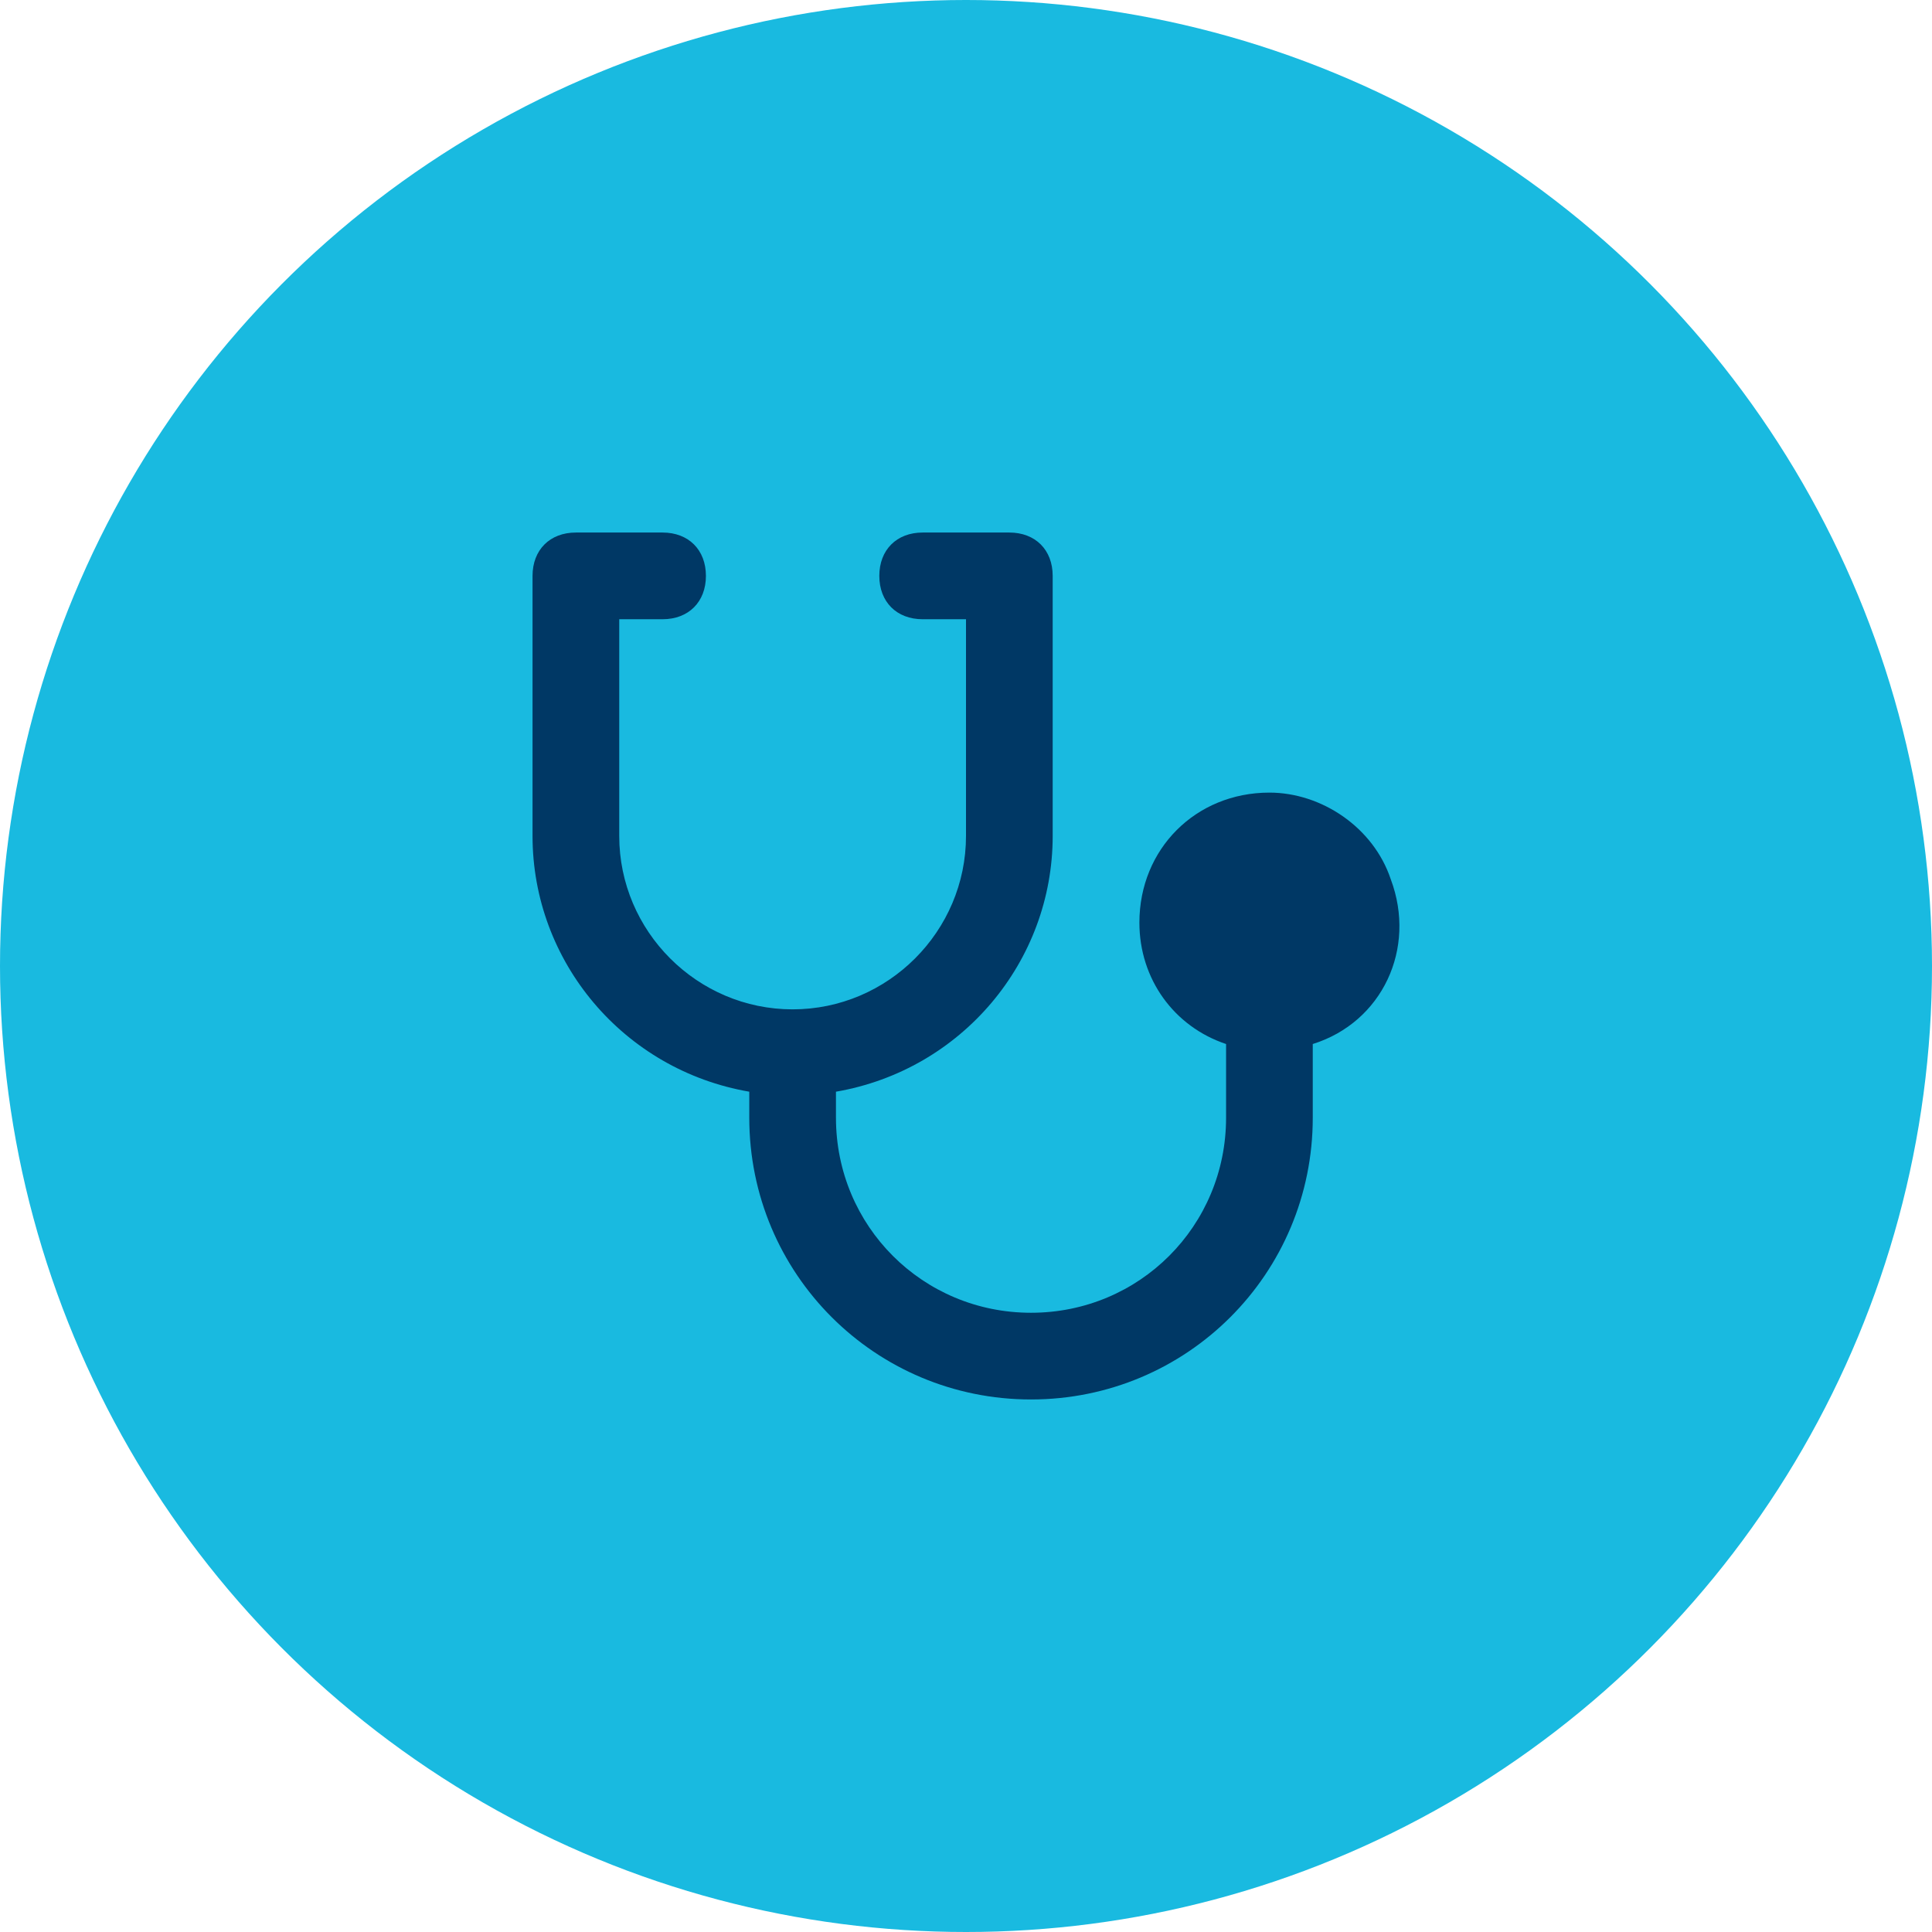
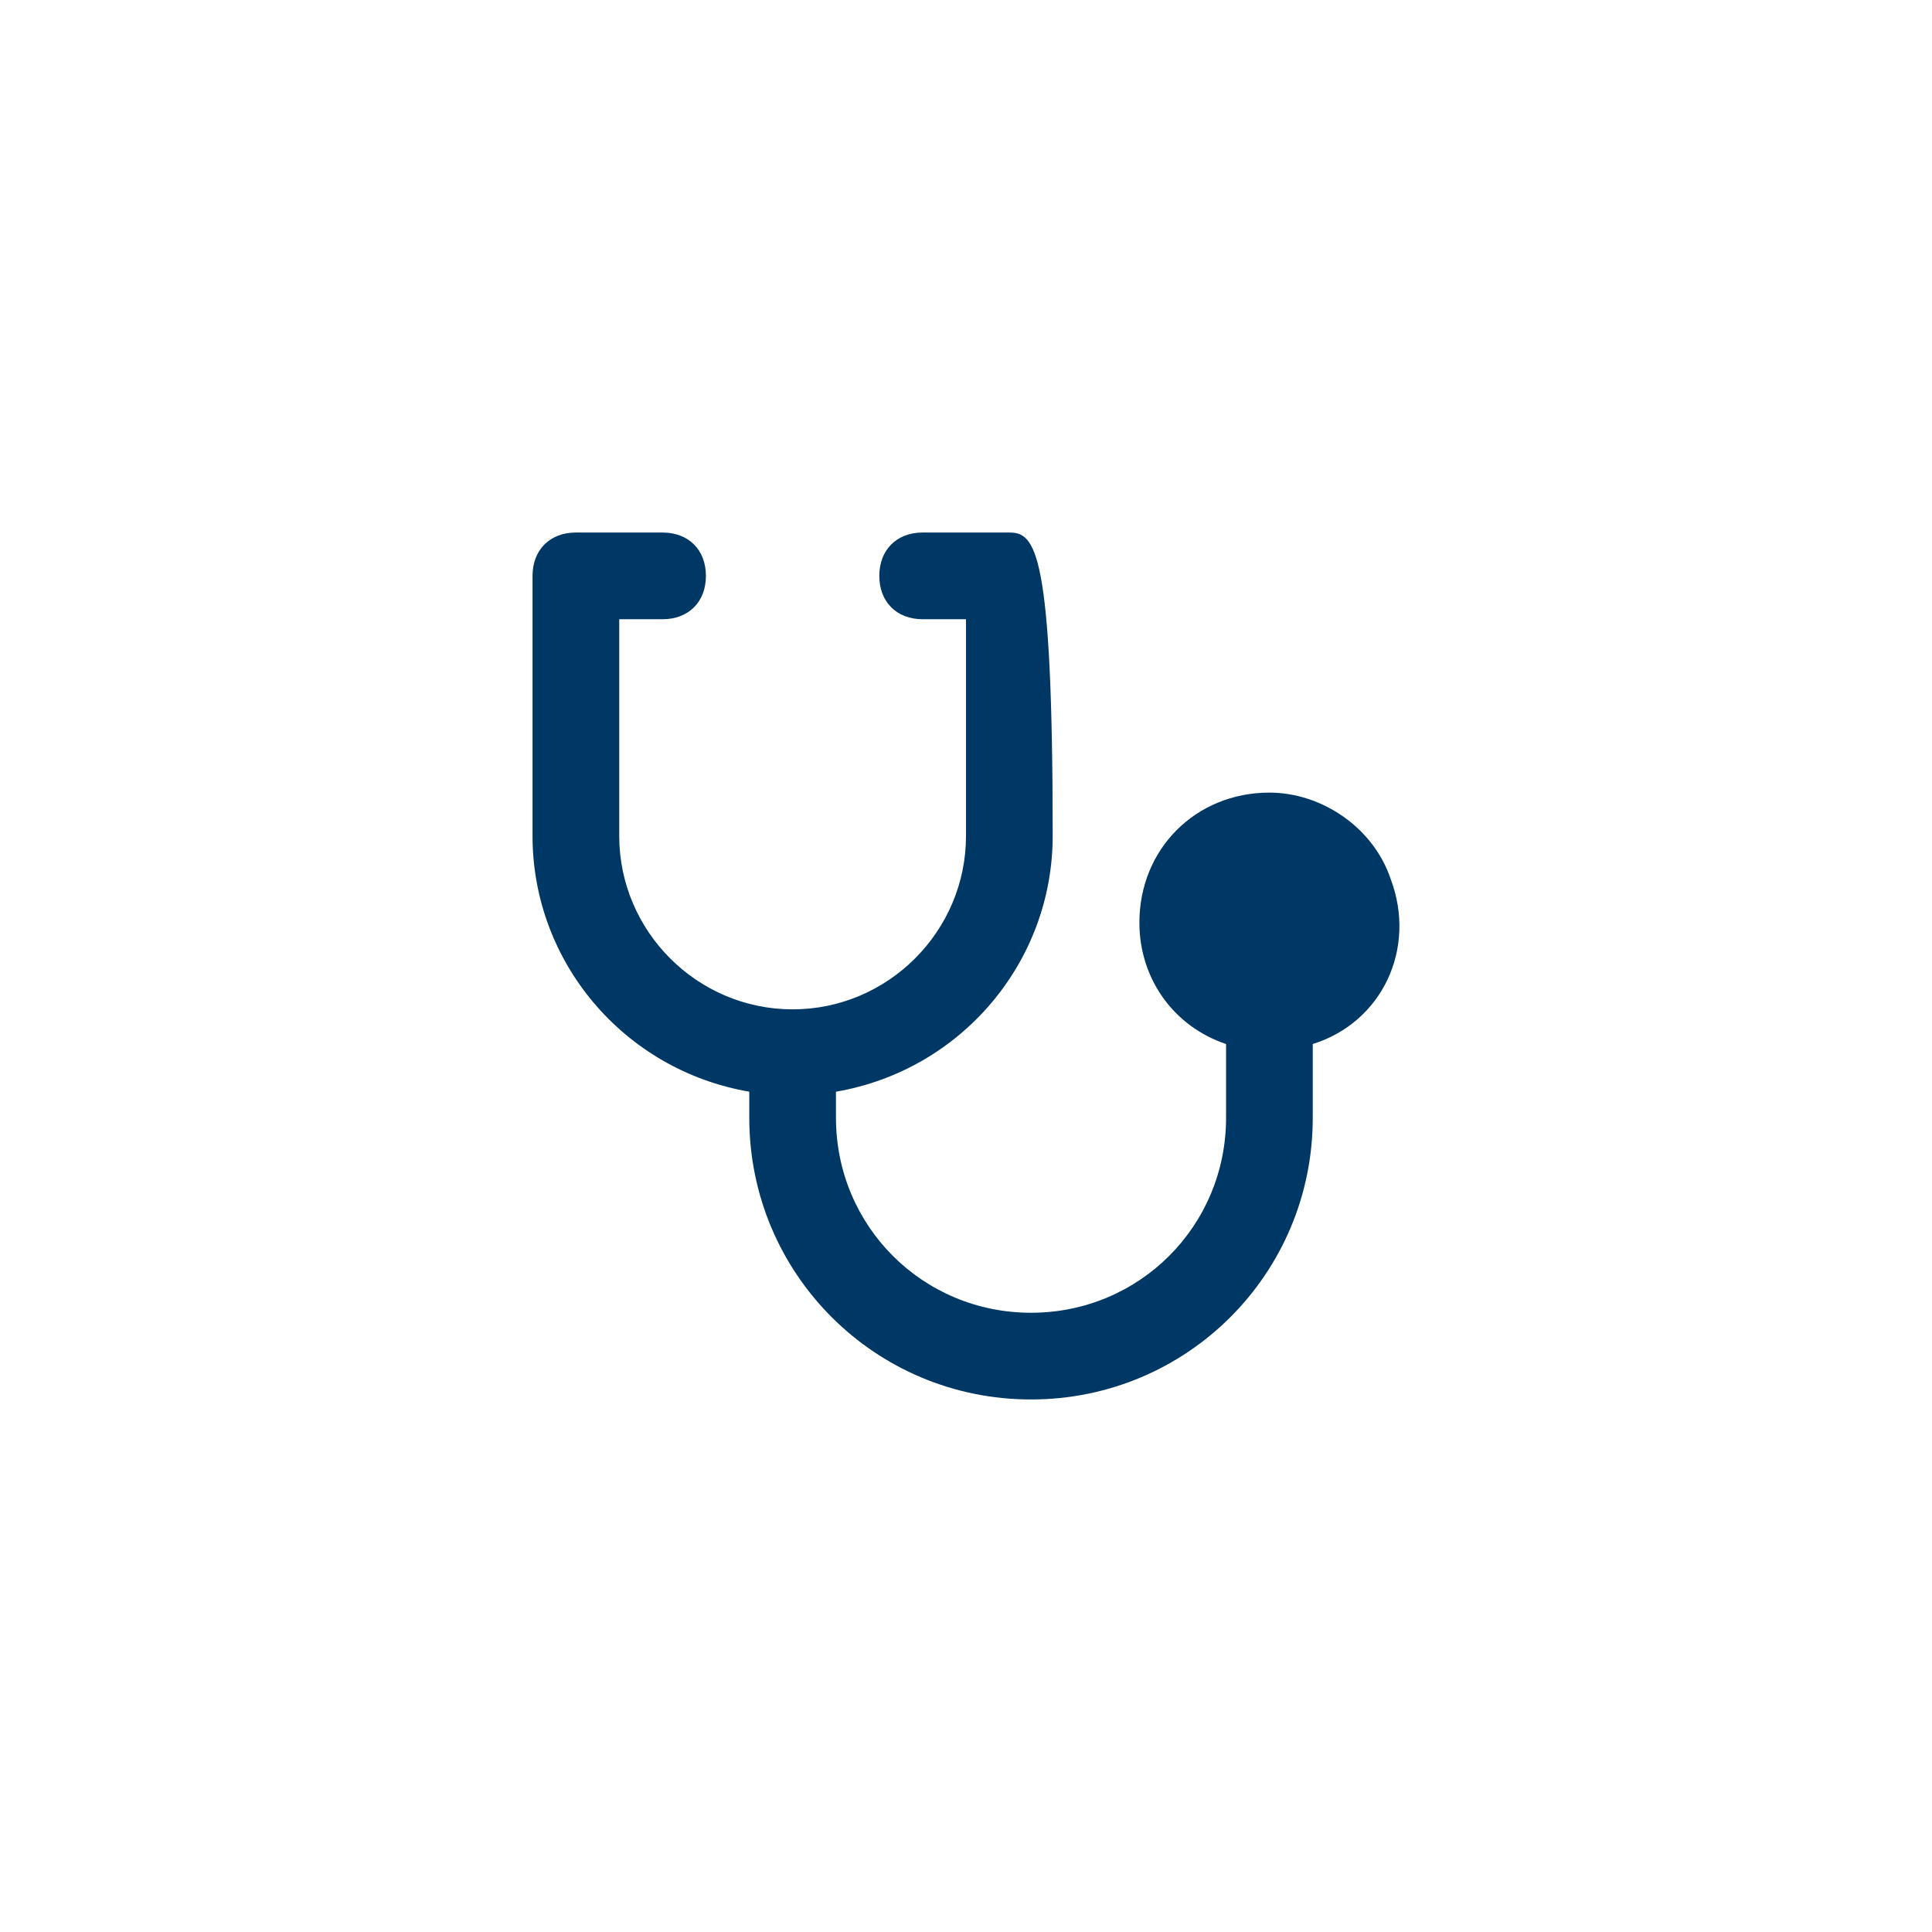
<svg xmlns="http://www.w3.org/2000/svg" width="130" height="130" viewBox="0 0 130 130" fill="none">
-   <circle cx="65" cy="65" r="65" fill="#19BAE0" />
-   <path d="M93.583 59.167C92.417 55.667 88.917 53.333 85.417 53.333C80.458 53.333 76.667 57.125 76.667 62.083C76.667 65.875 79 69.083 82.5 70.25V75.208C82.5 82.5 76.667 88.333 69.375 88.333C62.083 88.333 56.25 82.5 56.25 75.208V73.458C64.708 72 70.833 64.708 70.833 56.25V38.75C70.833 37 69.667 35.833 67.917 35.833H62.083C60.333 35.833 59.167 37 59.167 38.75C59.167 40.5 60.333 41.667 62.083 41.667H65V56.25C65 62.667 59.75 67.917 53.333 67.917C46.917 67.917 41.667 62.667 41.667 56.25V41.667H44.583C46.333 41.667 47.5 40.5 47.5 38.75C47.5 37 46.333 35.833 44.583 35.833H38.75C37 35.833 35.833 37 35.833 38.75V56.25C35.833 64.708 41.958 72 50.417 73.458V75.208C50.417 85.708 58.875 94.167 69.375 94.167C79.875 94.167 88.333 85.708 88.333 75.208V70.25C93 68.792 95.333 63.833 93.583 59.167Z" fill="#003865" />
+   <path d="M93.583 59.167C92.417 55.667 88.917 53.333 85.417 53.333C80.458 53.333 76.667 57.125 76.667 62.083C76.667 65.875 79 69.083 82.5 70.25V75.208C82.5 82.5 76.667 88.333 69.375 88.333C62.083 88.333 56.25 82.5 56.25 75.208V73.458C64.708 72 70.833 64.708 70.833 56.25C70.833 37 69.667 35.833 67.917 35.833H62.083C60.333 35.833 59.167 37 59.167 38.75C59.167 40.5 60.333 41.667 62.083 41.667H65V56.25C65 62.667 59.75 67.917 53.333 67.917C46.917 67.917 41.667 62.667 41.667 56.25V41.667H44.583C46.333 41.667 47.5 40.5 47.5 38.75C47.5 37 46.333 35.833 44.583 35.833H38.75C37 35.833 35.833 37 35.833 38.75V56.25C35.833 64.708 41.958 72 50.417 73.458V75.208C50.417 85.708 58.875 94.167 69.375 94.167C79.875 94.167 88.333 85.708 88.333 75.208V70.25C93 68.792 95.333 63.833 93.583 59.167Z" fill="#003865" />
</svg>